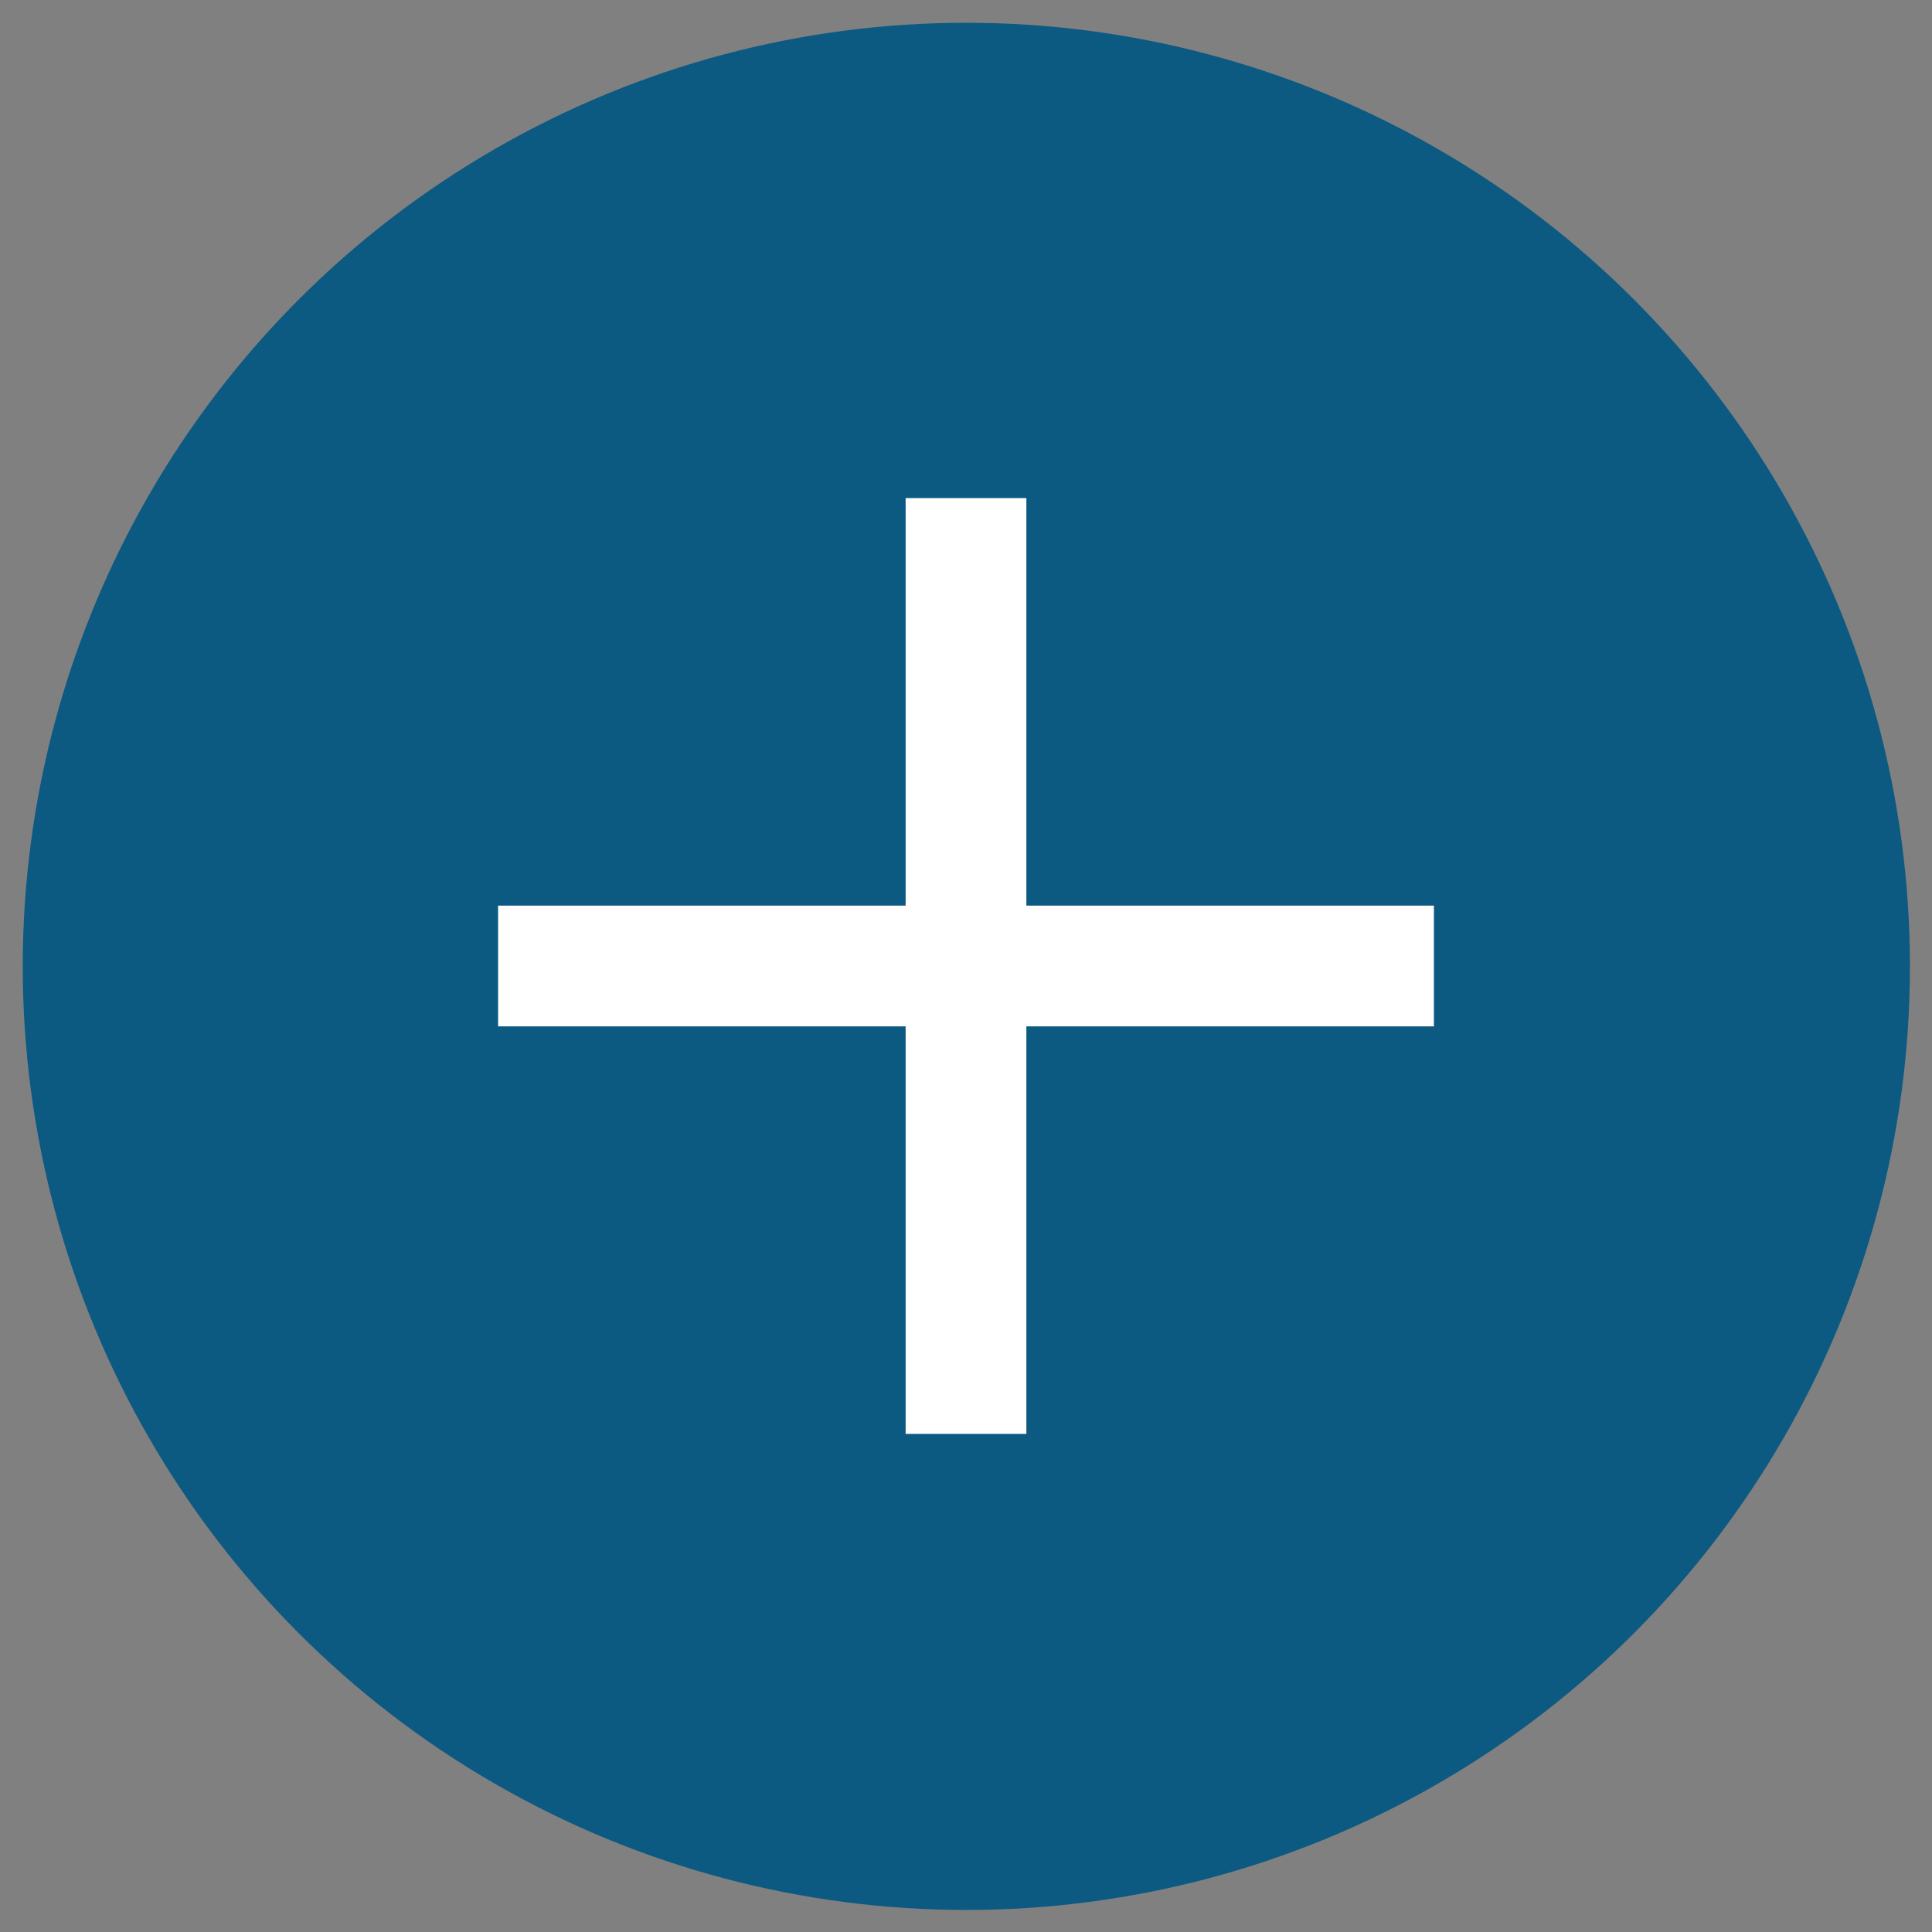
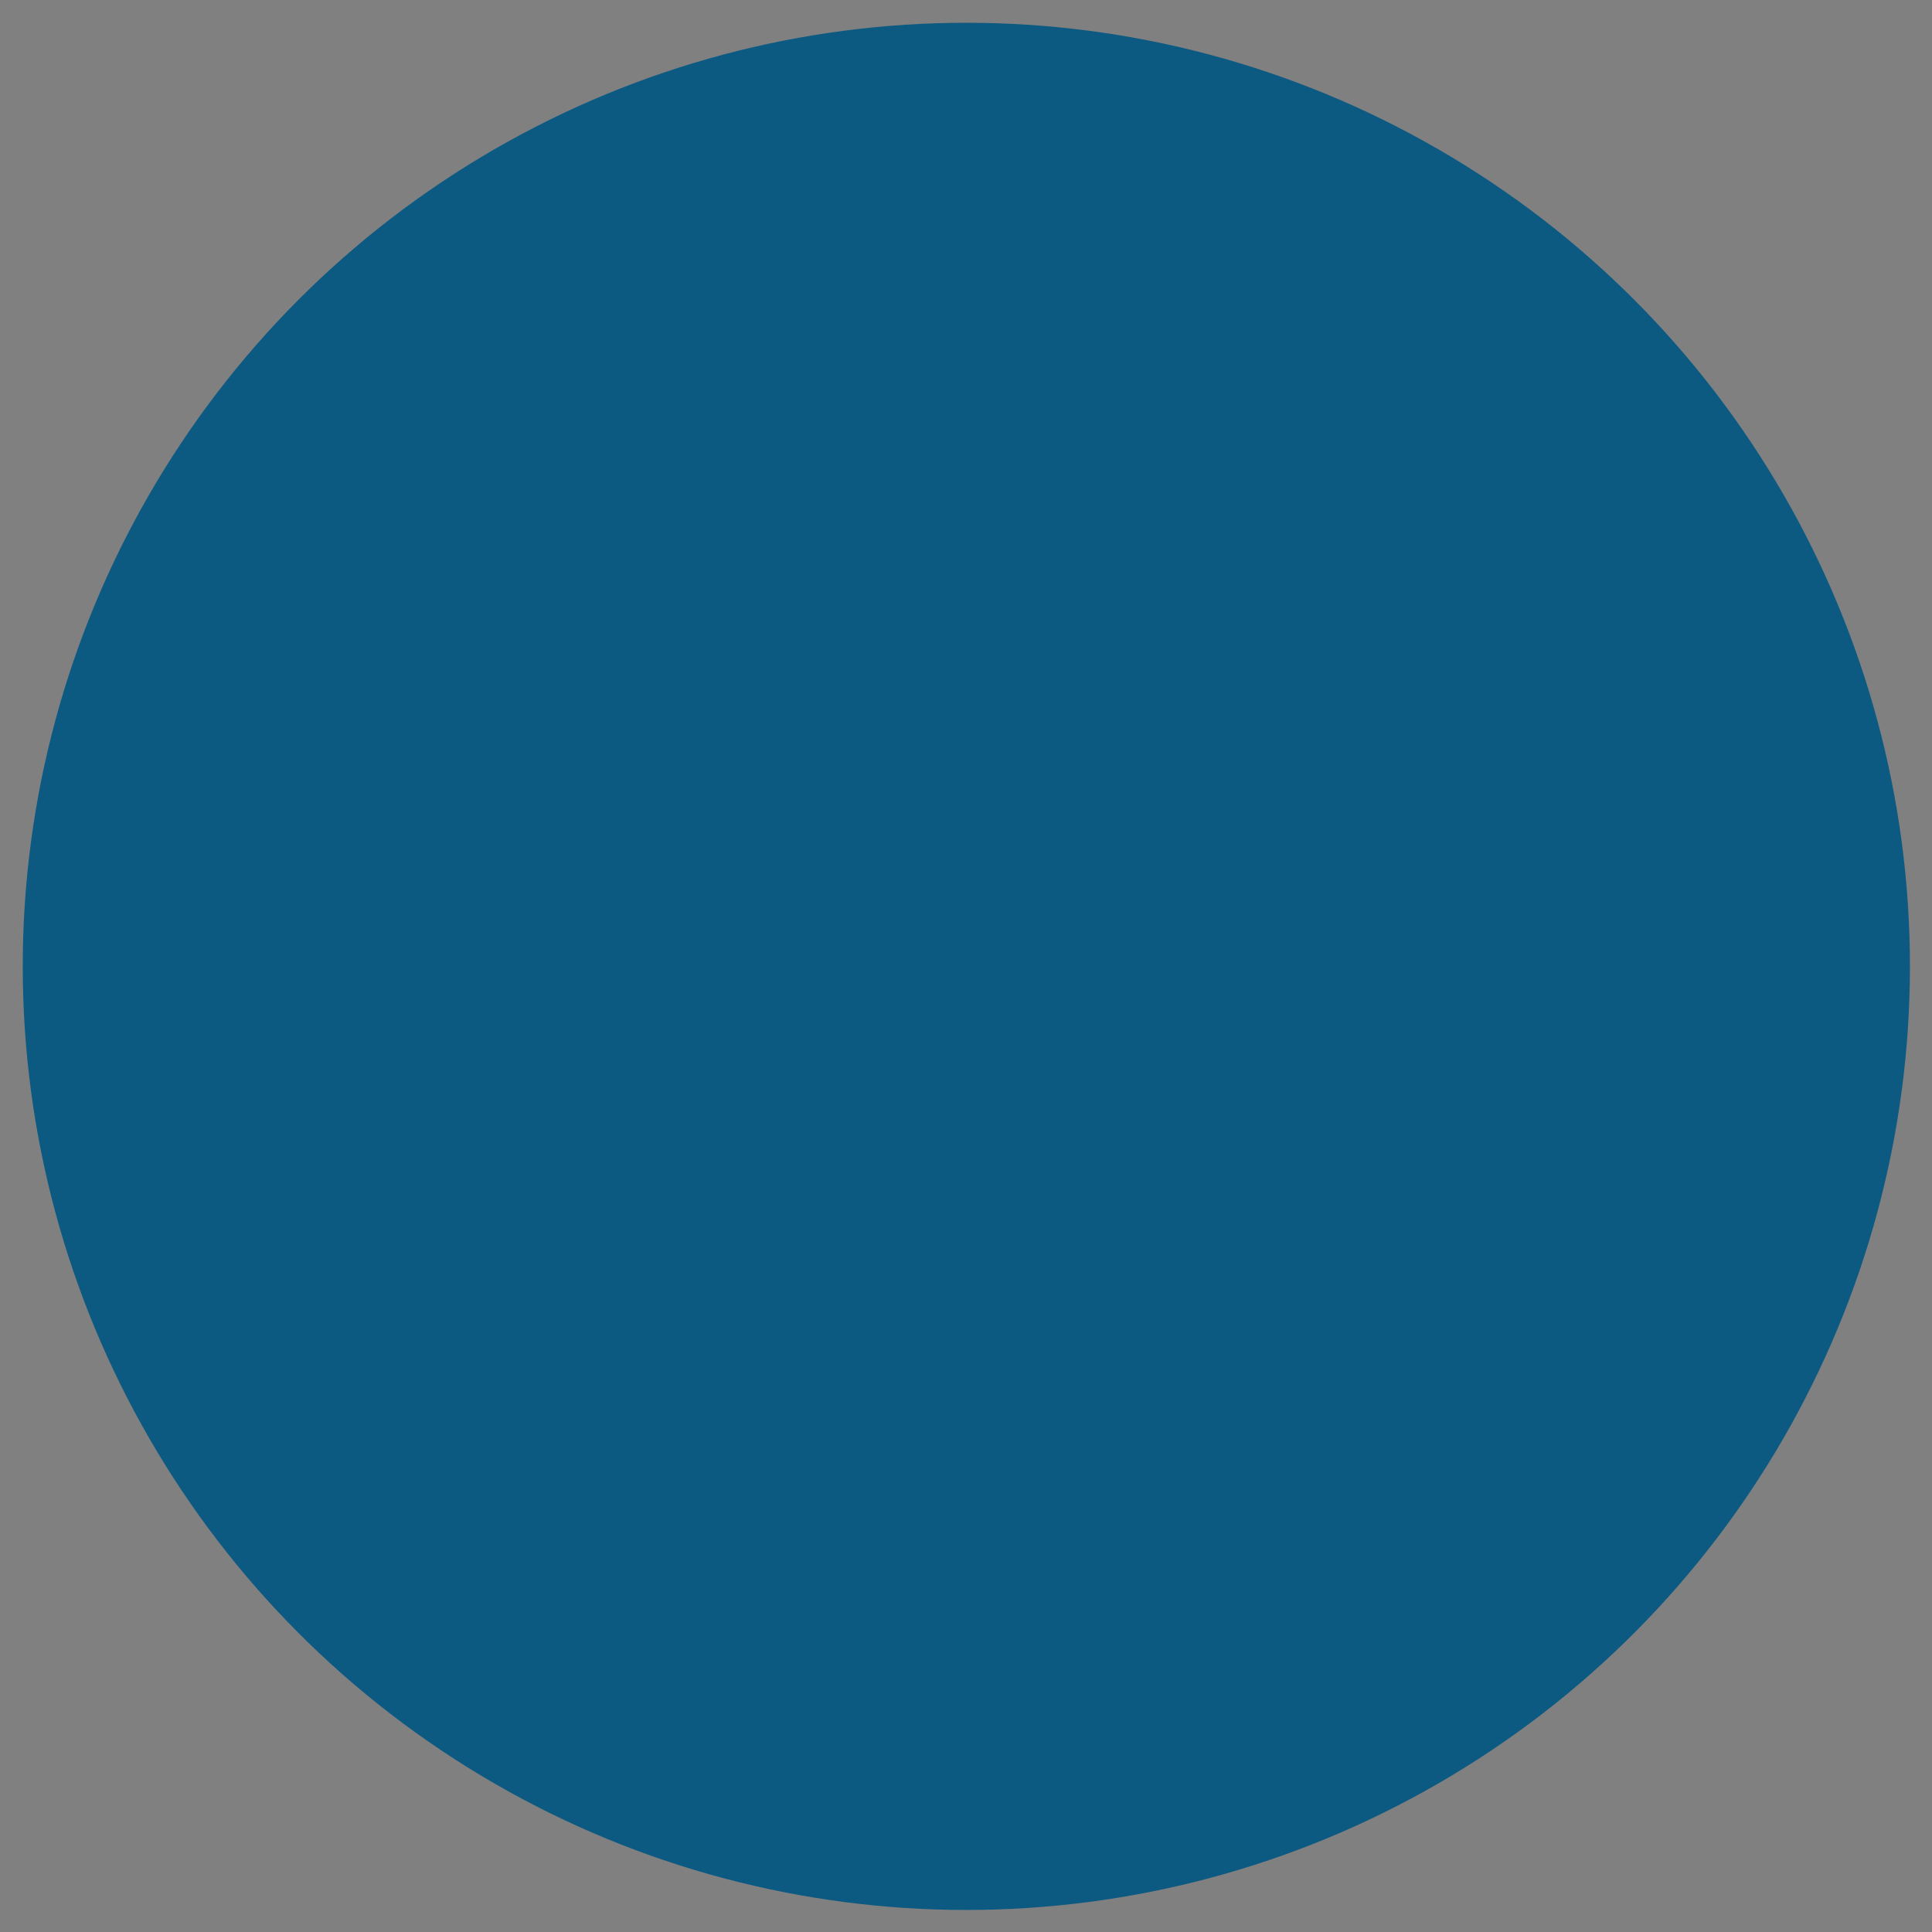
<svg xmlns="http://www.w3.org/2000/svg" width="100%" height="100%" viewBox="0 0 128 128" version="1.1" xml:space="preserve" style="fill-rule:evenodd;clip-rule:evenodd;stroke-linejoin:round;stroke-miterlimit:2;">
  <rect x="0" y="0" width="128" height="128" fill="#808080" stroke="none" />
  <g transform="matrix(0.582,0,0,0.582,-24.507,-31.528)">
    <circle cx="152.113" cy="164.179" r="107.415" style="fill:rgb(12,89,130);" />
  </g>
-   <path d="M68,60L68,33L60,33L60,60L33,60L33,68L60,68L60,95L68,95L68,68L95,68L95,60L68,60Z" style="fill:white;" />
</svg>